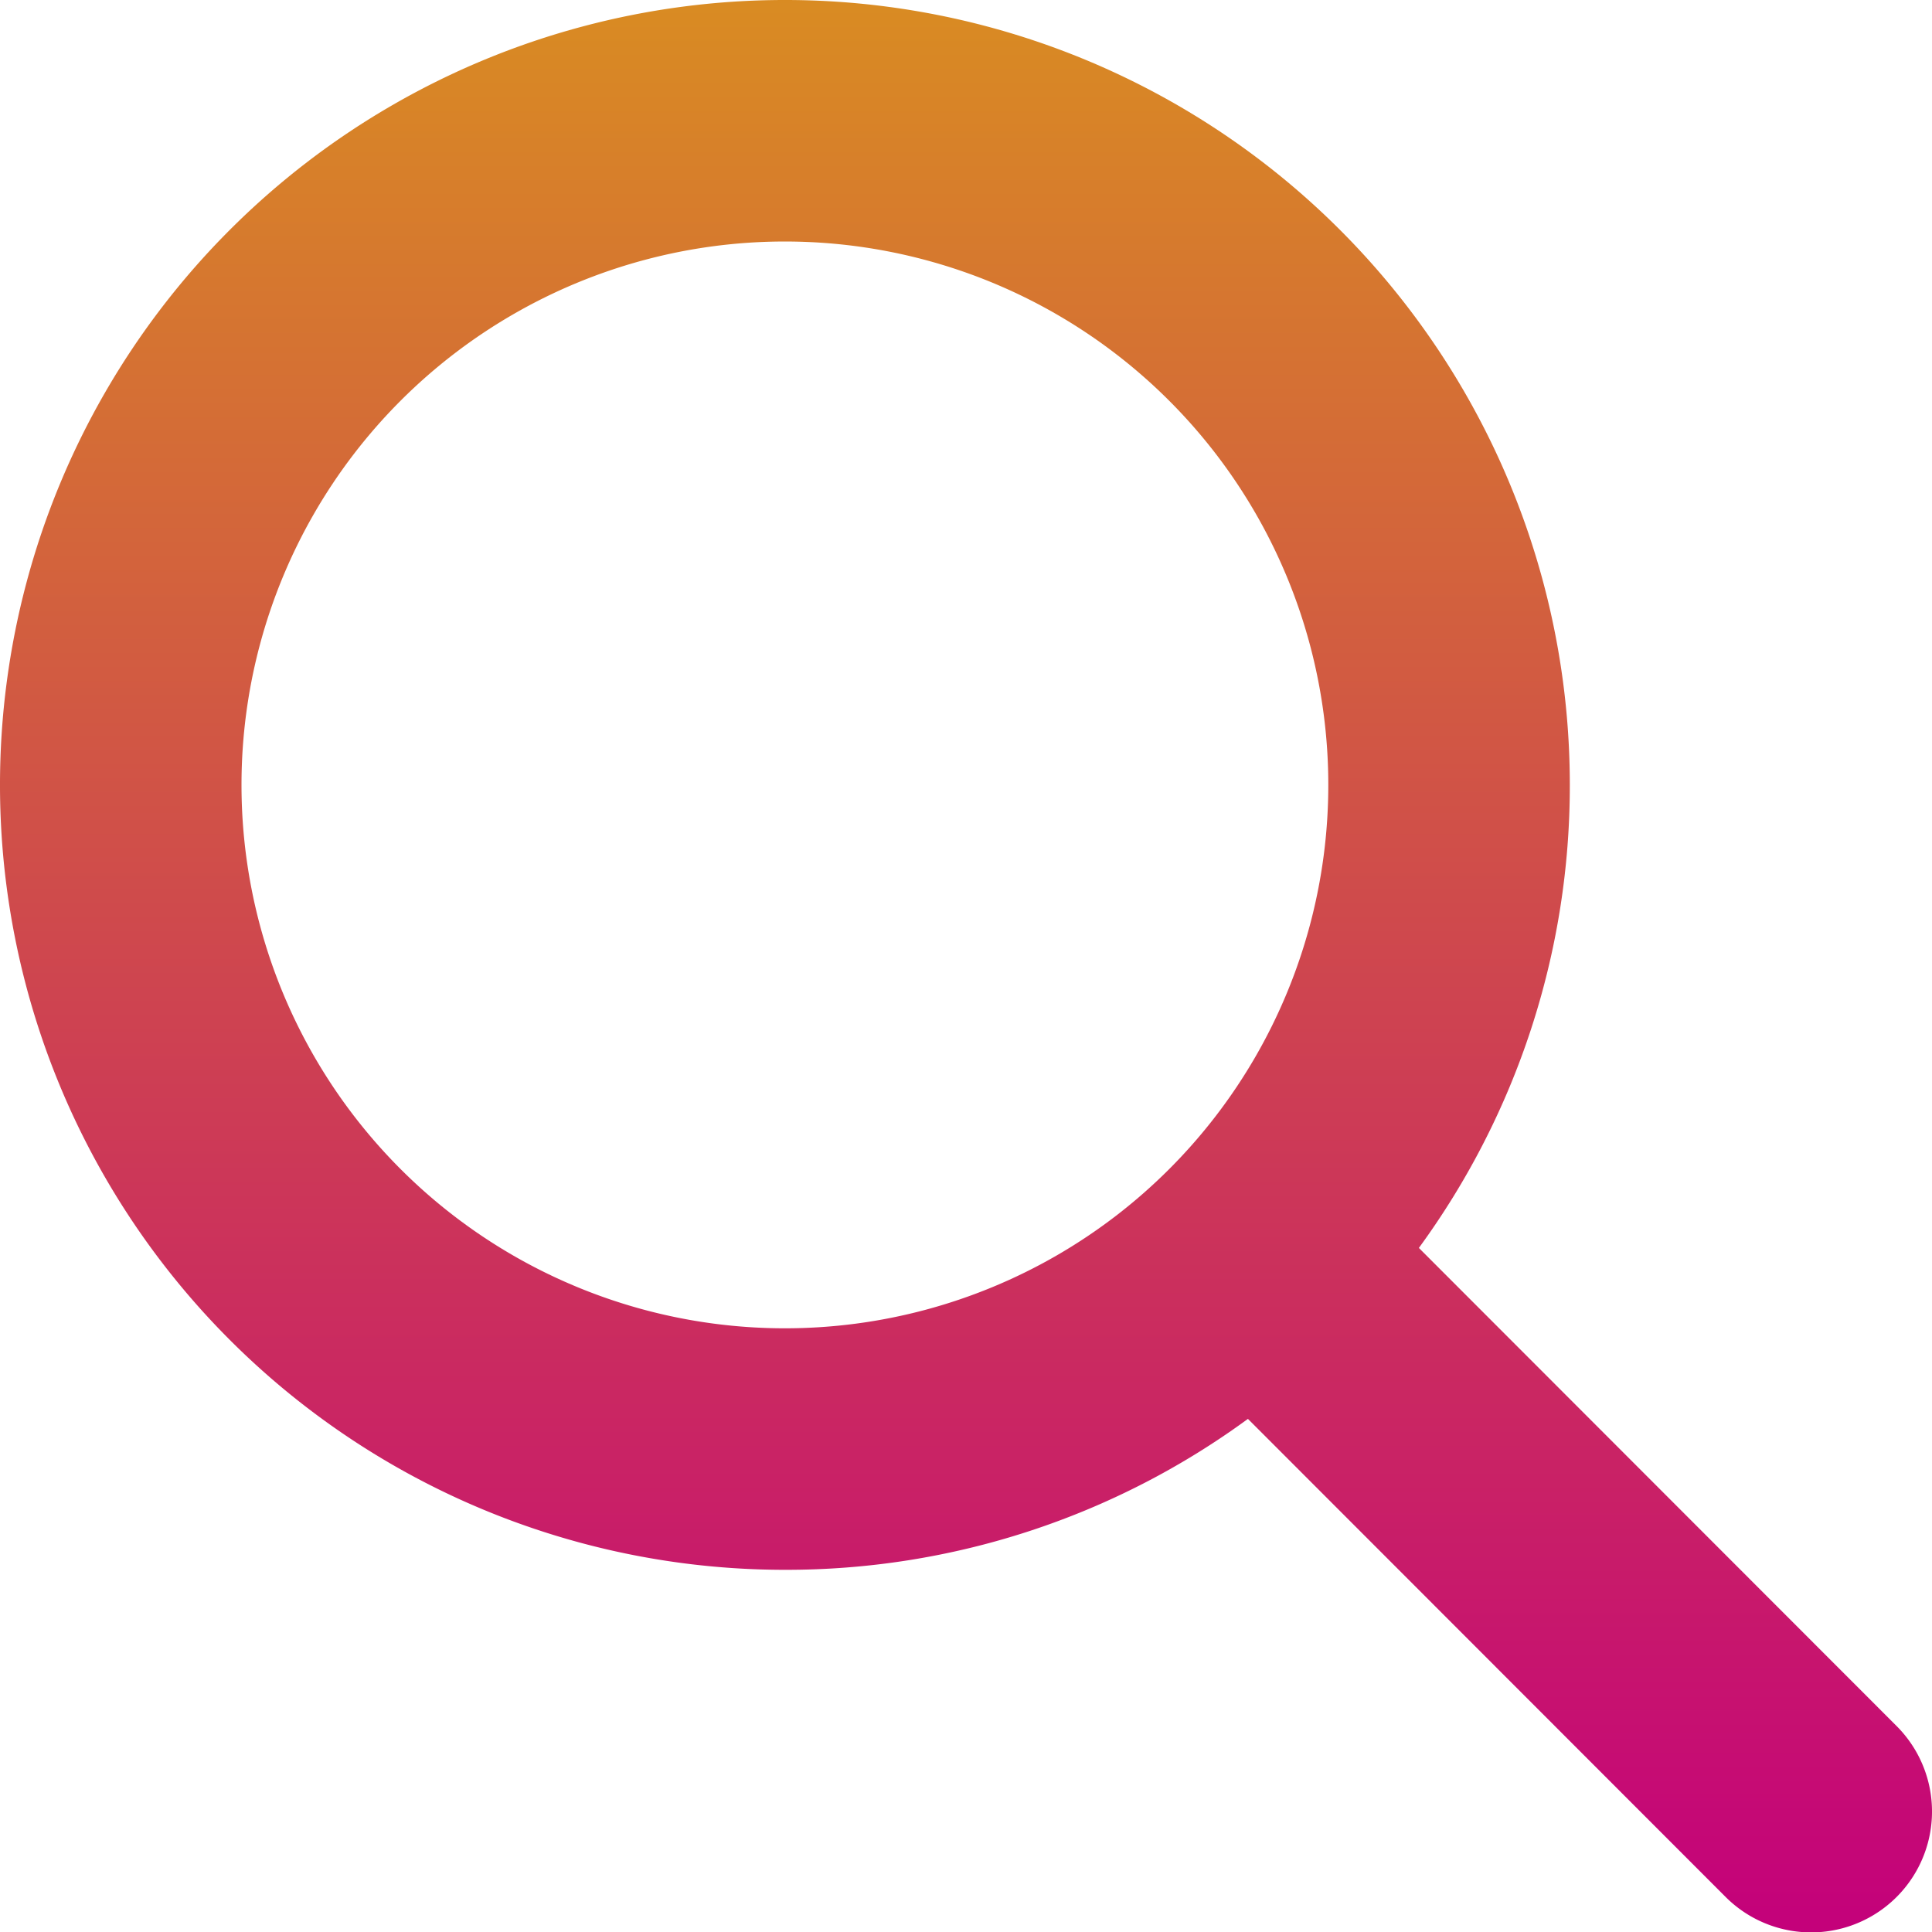
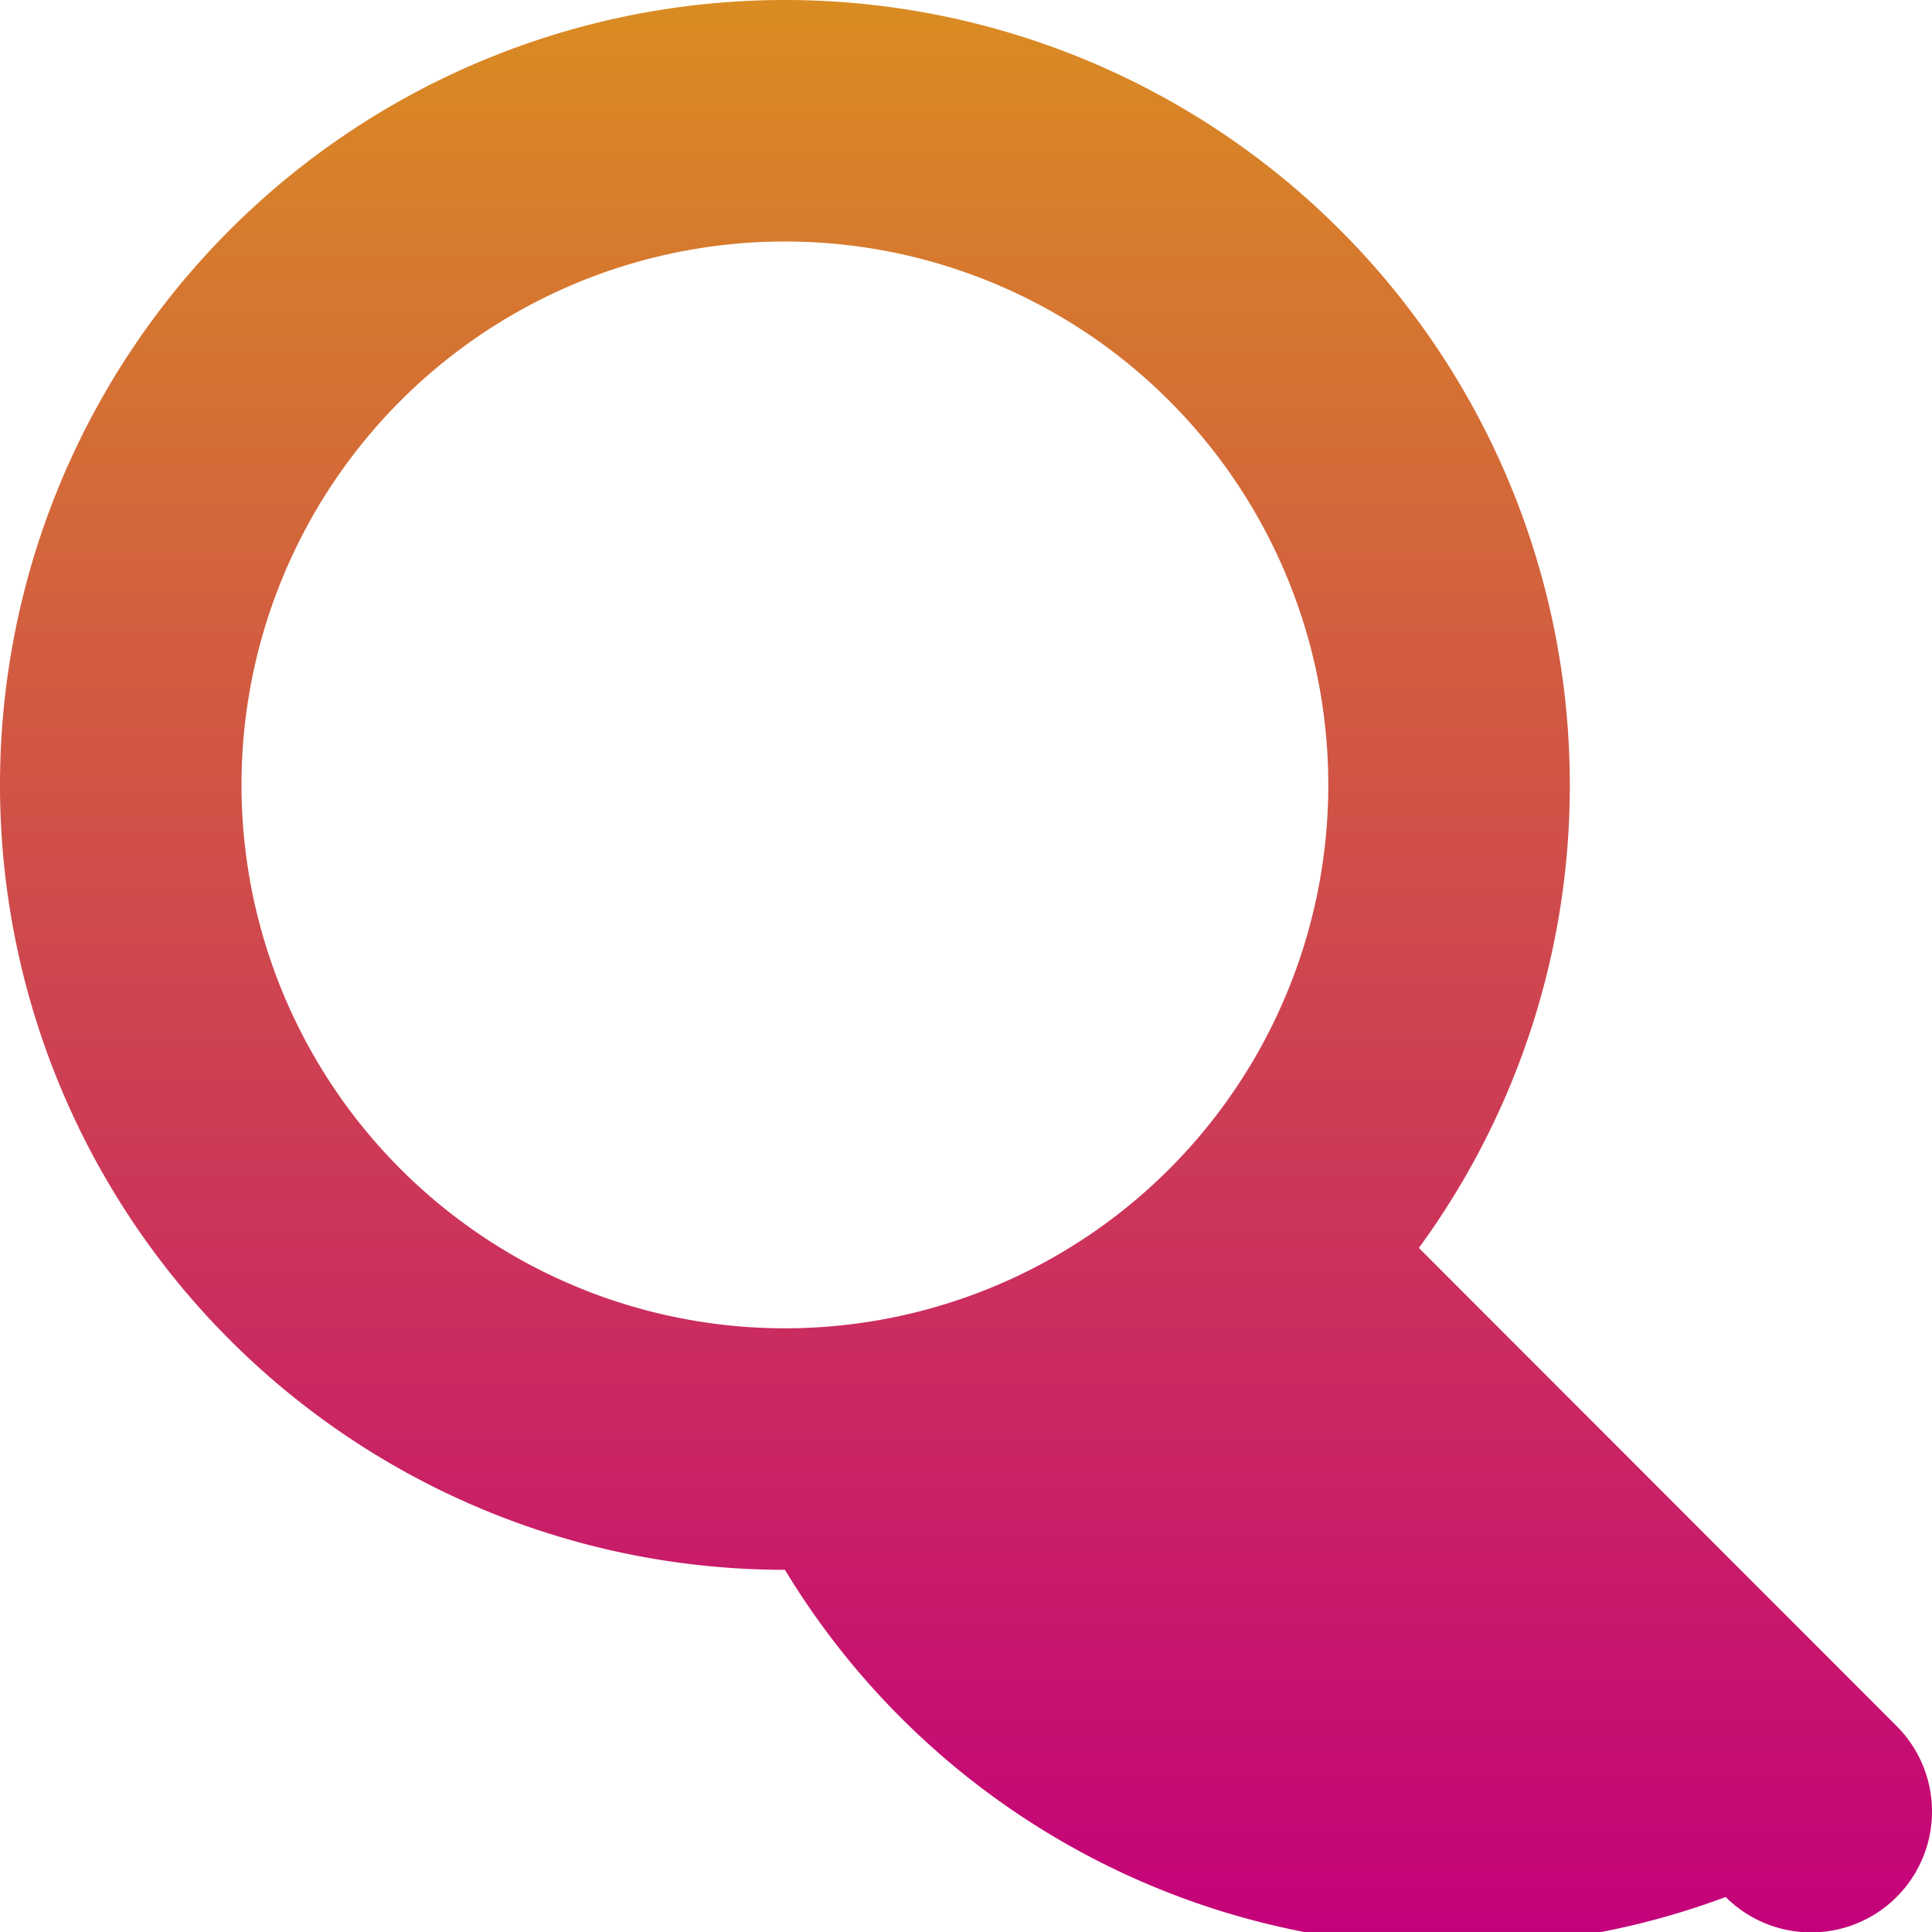
<svg xmlns="http://www.w3.org/2000/svg" width="49.998" height="50.007" viewBox="0 0 49.998 50.007">
  <defs>
    <linearGradient id="linear-gradient" x1="0.5" x2="0.5" y2="1" gradientUnits="objectBoundingBox">
      <stop offset="0" stop-color="#d98c22" />
      <stop offset="1" stop-color="#c4007b" />
    </linearGradient>
  </defs>
-   <path id="Trazado_194" data-name="Trazado 194" d="M40.625-23.437a20.263,20.263,0,0,1-3.906,11.982L49.082.918a3.128,3.128,0,0,1-4.424,4.424L32.295-7.031A20.2,20.2,0,0,1,20.313-3.125,20.309,20.309,0,0,1,0-23.437,20.309,20.309,0,0,1,20.313-43.75,20.309,20.309,0,0,1,40.625-23.437ZM20.313-9.375a14.063,14.063,0,0,0,12.178-7.031,14.062,14.062,0,0,0,0-14.062A14.062,14.062,0,0,0,20.313-37.5,14.062,14.062,0,0,0,8.134-30.469a14.062,14.062,0,0,0,0,14.063A14.063,14.063,0,0,0,20.313-9.375Z" transform="translate(0 43.75)" fill="url(#linear-gradient)" />
+   <path id="Trazado_194" data-name="Trazado 194" d="M40.625-23.437a20.263,20.263,0,0,1-3.906,11.982L49.082.918a3.128,3.128,0,0,1-4.424,4.424A20.2,20.2,0,0,1,20.313-3.125,20.309,20.309,0,0,1,0-23.437,20.309,20.309,0,0,1,20.313-43.75,20.309,20.309,0,0,1,40.625-23.437ZM20.313-9.375a14.063,14.063,0,0,0,12.178-7.031,14.062,14.062,0,0,0,0-14.062A14.062,14.062,0,0,0,20.313-37.5,14.062,14.062,0,0,0,8.134-30.469a14.062,14.062,0,0,0,0,14.063A14.063,14.063,0,0,0,20.313-9.375Z" transform="translate(0 43.75)" fill="url(#linear-gradient)" />
</svg>